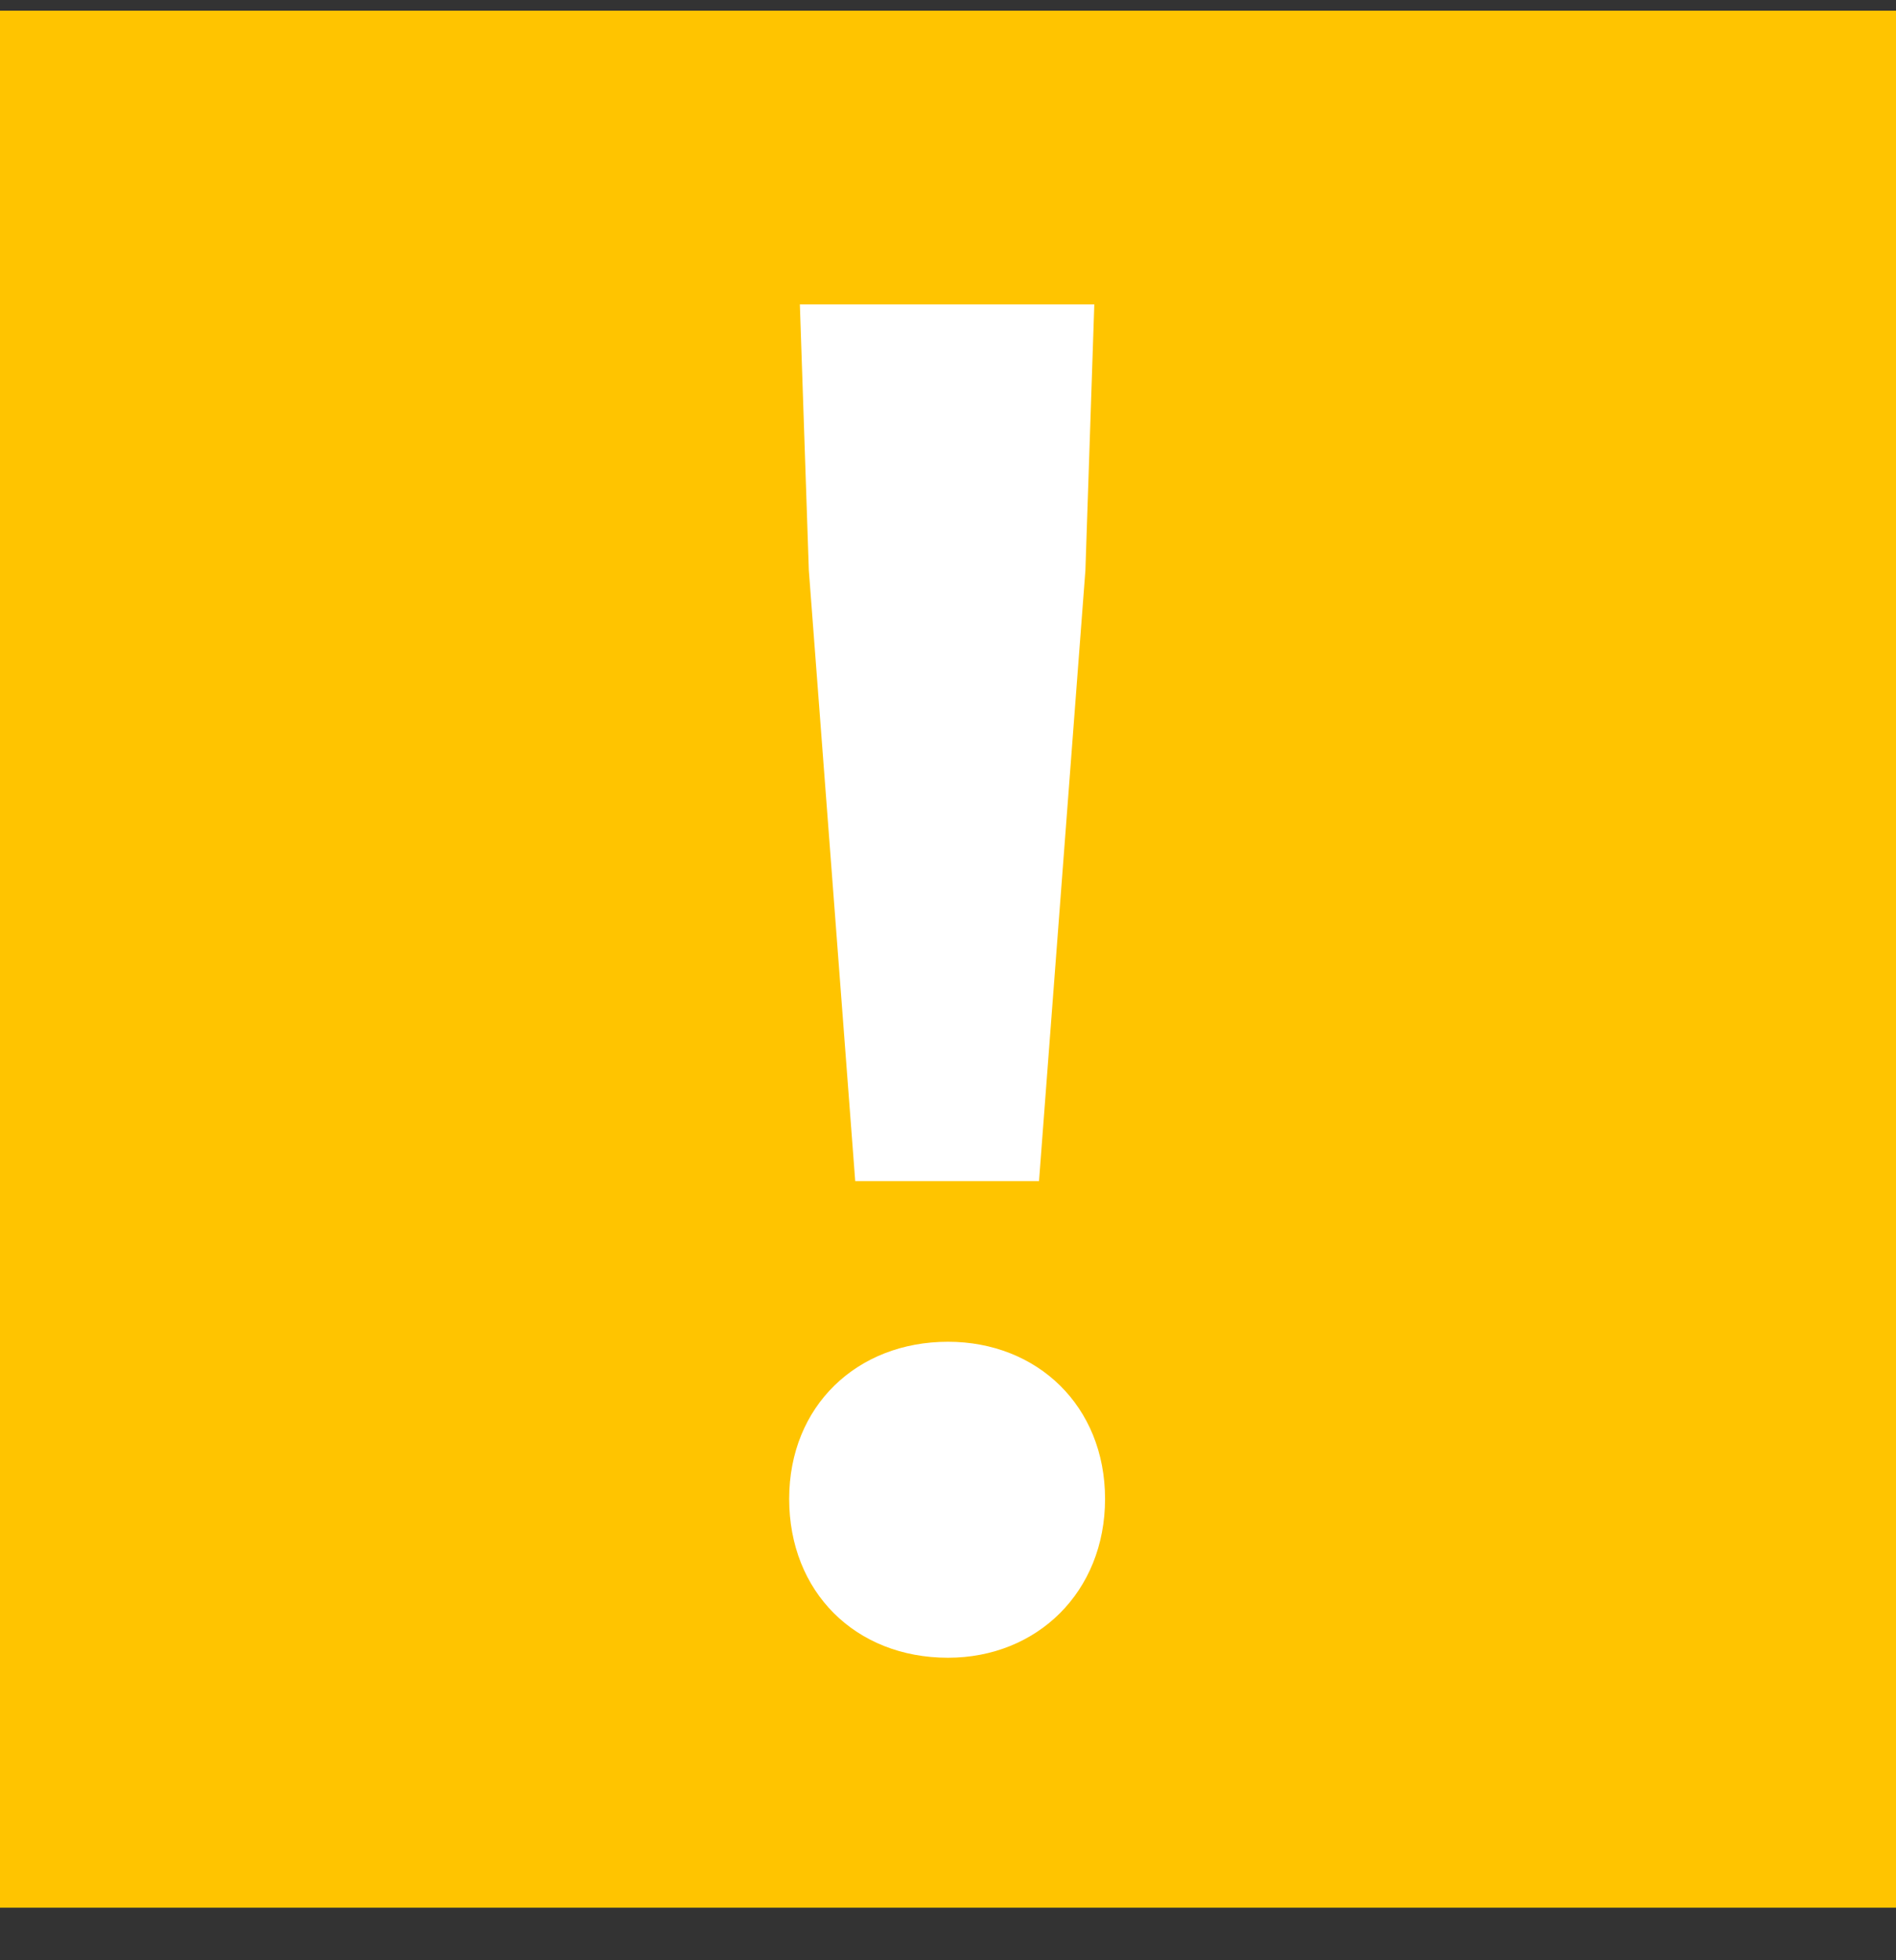
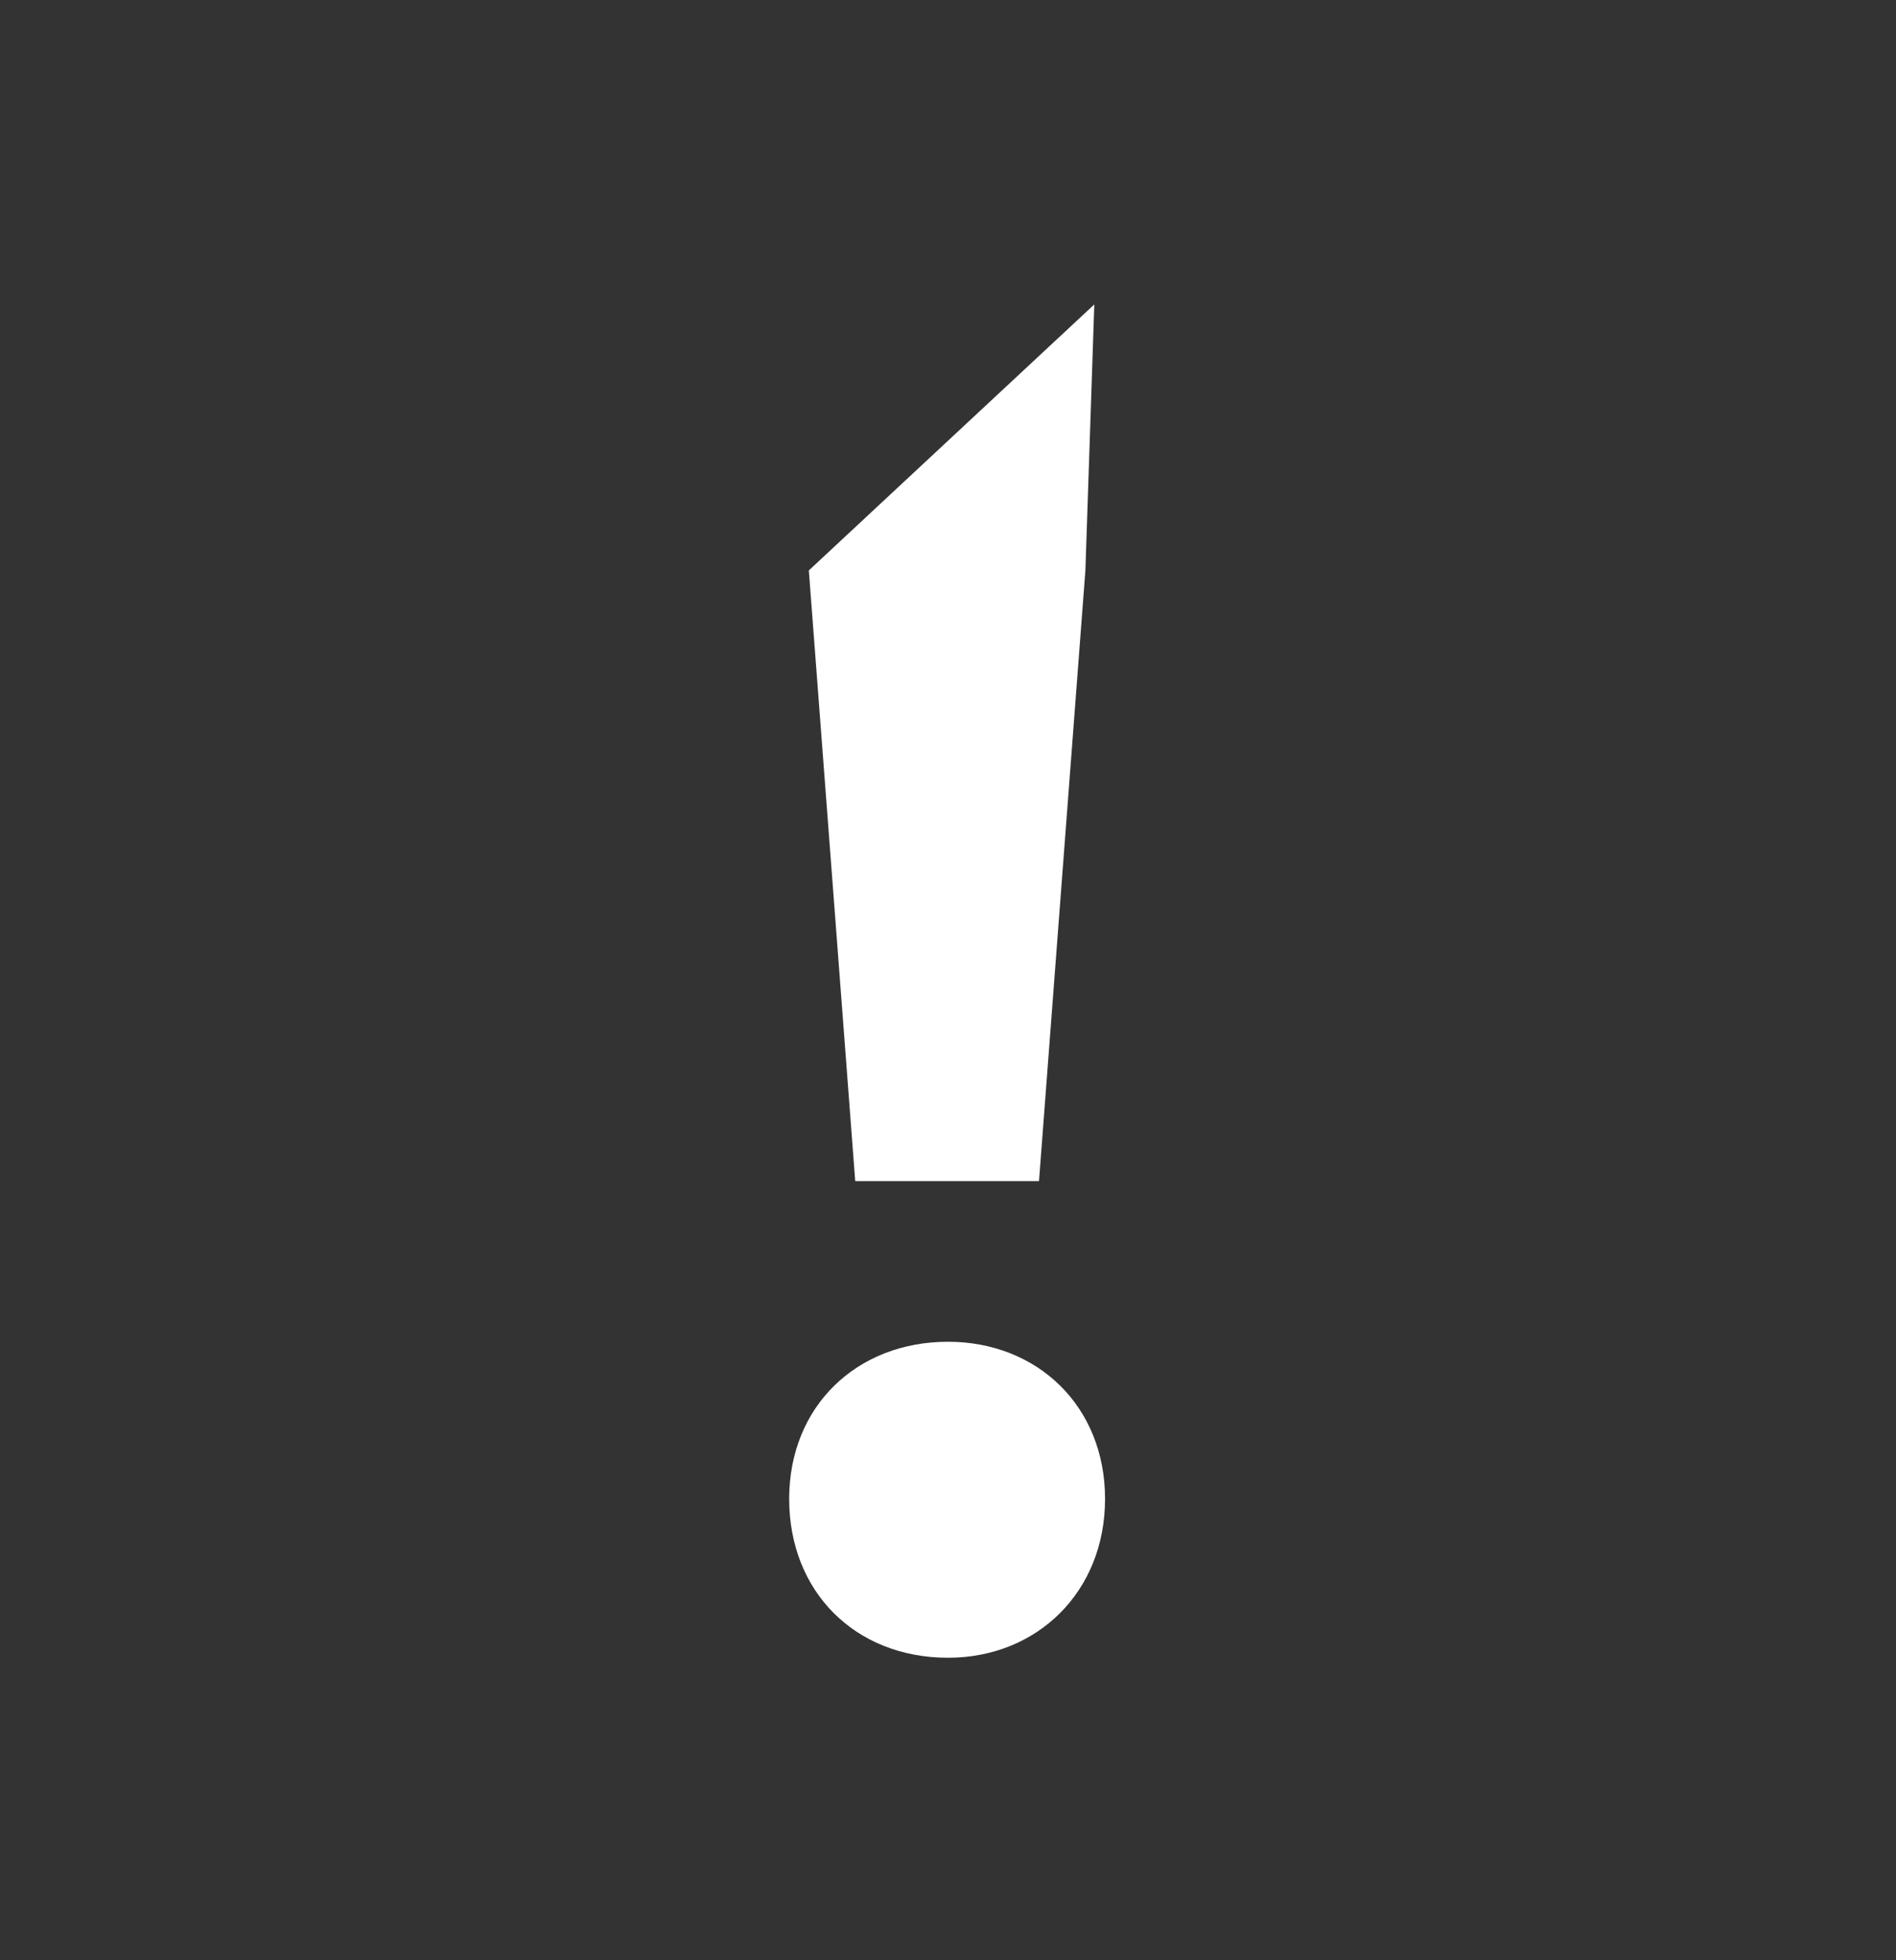
<svg xmlns="http://www.w3.org/2000/svg" width="30" height="31" viewBox="0 0 30 31" fill="none">
  <rect x="0" y="0" width="30" height="31" fill="#333333" stroke="none" />
-   <rect y="0.169" width="30" height="30" fill="#FFC400" />
-   <path d="M13.532 18.678H16.44L17.174 9.021L17.315 4.814H12.656L12.798 9.021L13.532 18.678ZM15 26.216C16.412 26.216 17.485 25.172 17.485 23.704C17.485 22.235 16.412 21.219 15 21.219C13.56 21.219 12.487 22.235 12.487 23.704C12.487 25.172 13.532 26.216 15 26.216Z" fill="white" />
+   <path d="M13.532 18.678H16.44L17.174 9.021L17.315 4.814L12.798 9.021L13.532 18.678ZM15 26.216C16.412 26.216 17.485 25.172 17.485 23.704C17.485 22.235 16.412 21.219 15 21.219C13.56 21.219 12.487 22.235 12.487 23.704C12.487 25.172 13.532 26.216 15 26.216Z" fill="white" />
</svg>